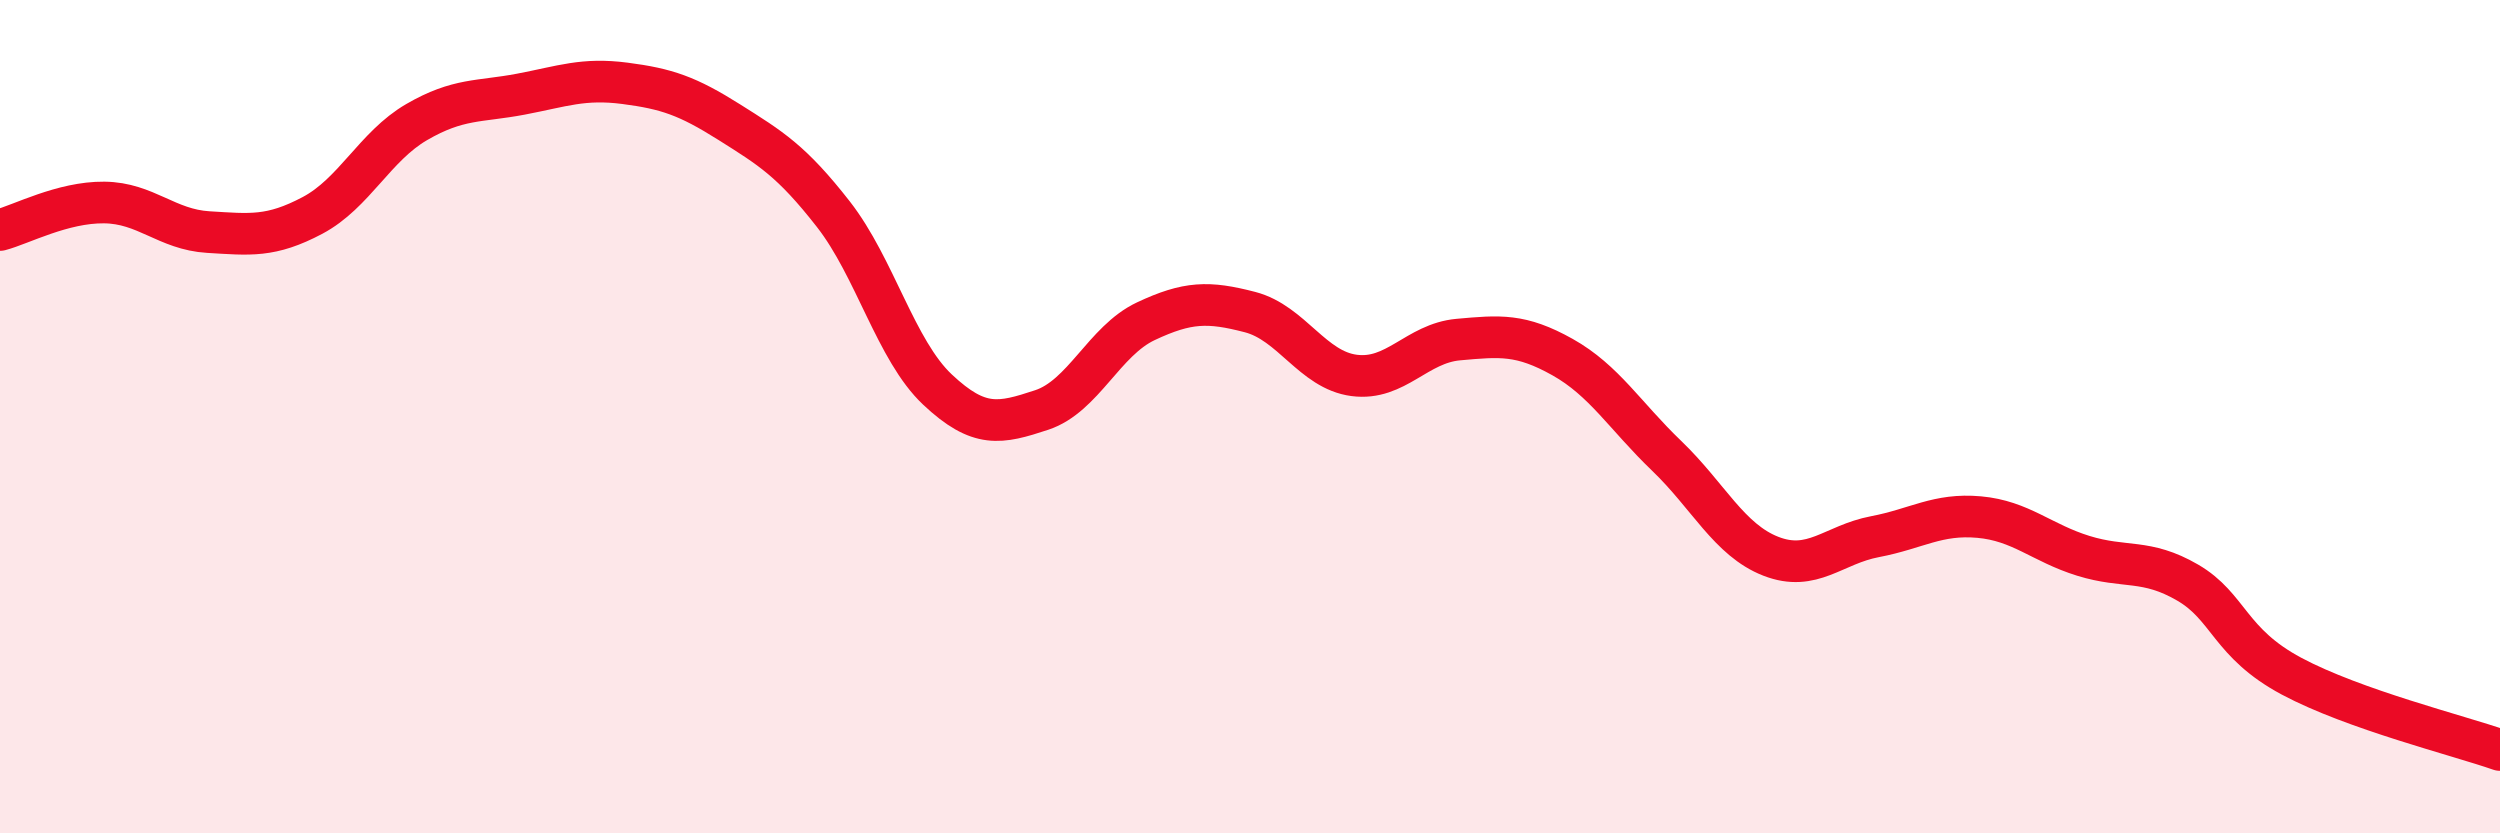
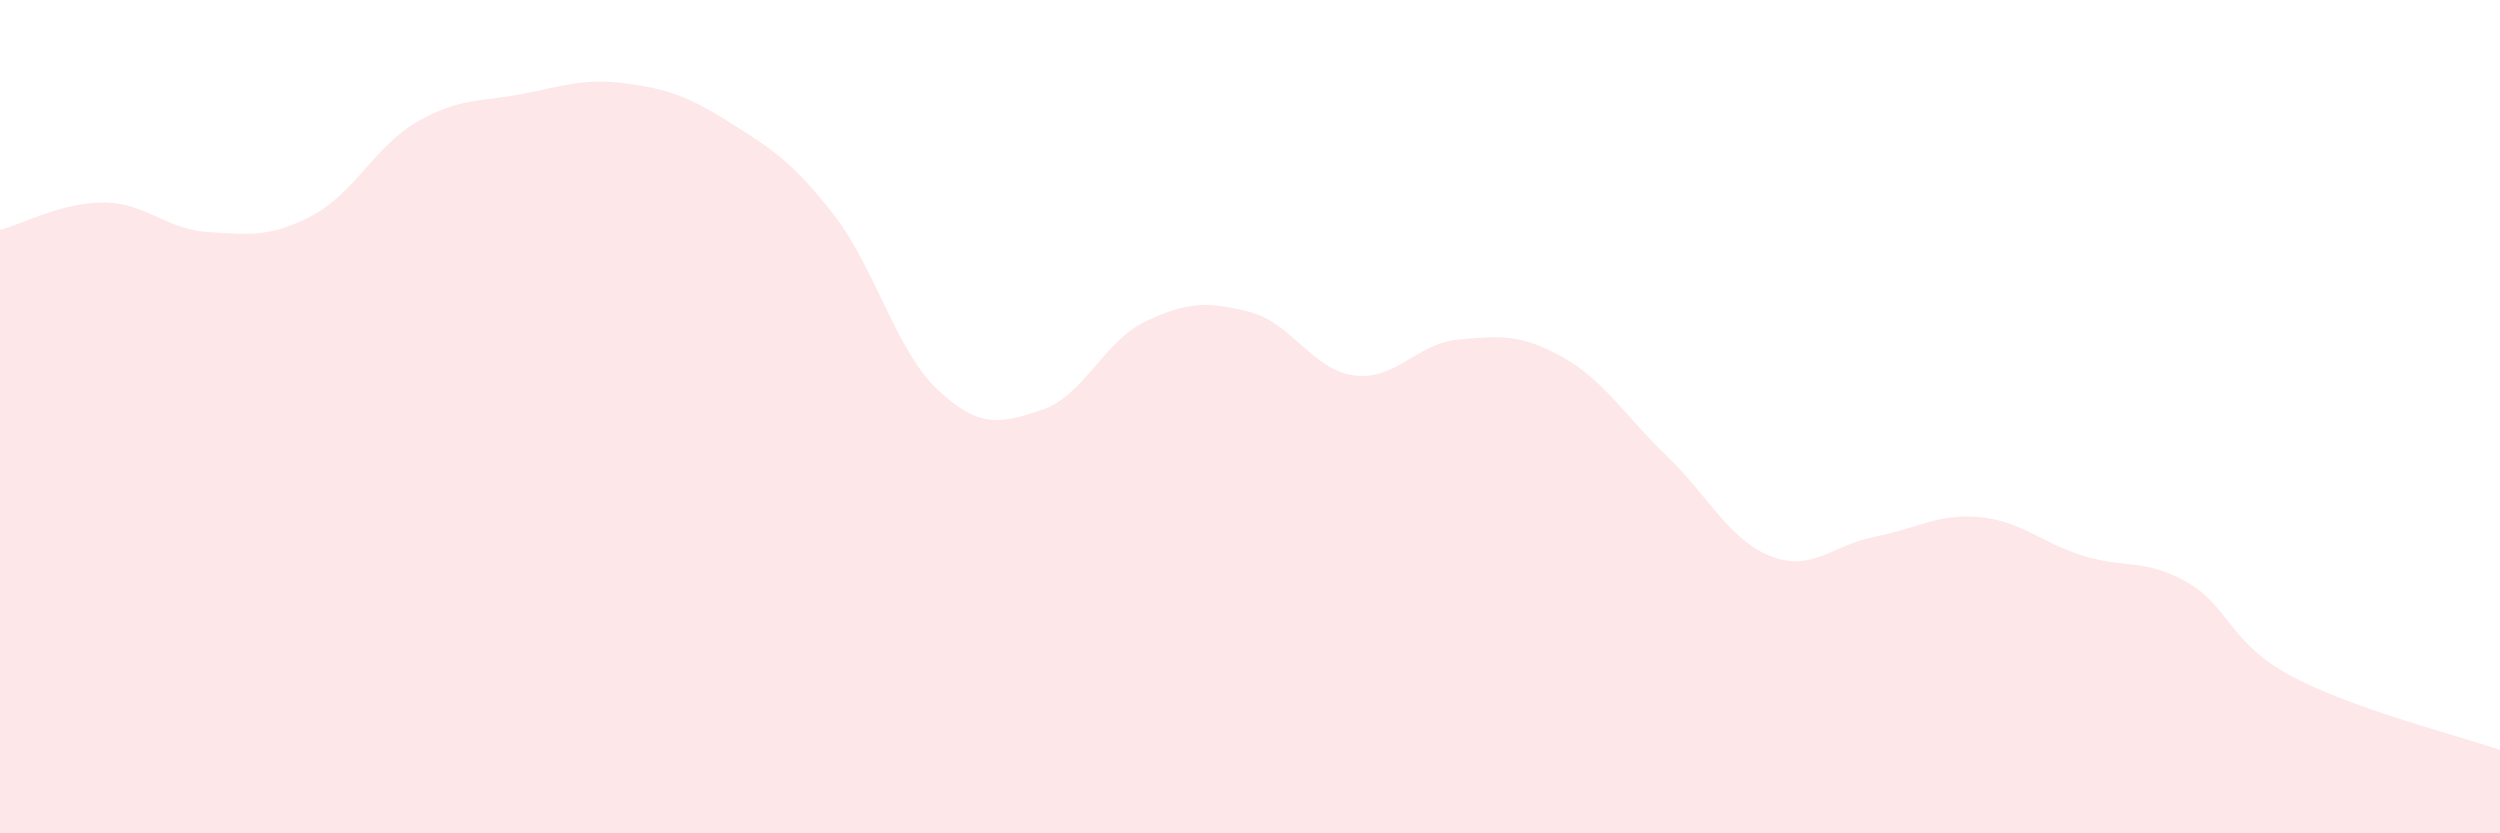
<svg xmlns="http://www.w3.org/2000/svg" width="60" height="20" viewBox="0 0 60 20">
  <path d="M 0,5.52 C 0.5,5.39 1.5,4.85 2.5,4.86 C 3.5,4.87 4,5.51 5,5.57 C 6,5.63 6.5,5.7 7.5,5.17 C 8.5,4.64 9,3.51 10,2.93 C 11,2.35 11.5,2.45 12.5,2.26 C 13.5,2.07 14,1.87 15,2 C 16,2.13 16.5,2.3 17.5,2.93 C 18.5,3.56 19,3.86 20,5.14 C 21,6.42 21.5,8.41 22.5,9.35 C 23.5,10.29 24,10.17 25,9.84 C 26,9.51 26.5,8.18 27.5,7.71 C 28.5,7.24 29,7.23 30,7.49 C 31,7.75 31.5,8.88 32.5,9.01 C 33.5,9.14 34,8.24 35,8.15 C 36,8.06 36.5,8.01 37.5,8.57 C 38.5,9.13 39,9.98 40,10.94 C 41,11.9 41.5,12.96 42.5,13.35 C 43.5,13.74 44,13.07 45,12.88 C 46,12.69 46.5,12.32 47.5,12.41 C 48.5,12.5 49,13.03 50,13.34 C 51,13.65 51.5,13.4 52.5,13.98 C 53.5,14.56 53.5,15.43 55,16.23 C 56.5,17.03 59,17.65 60,18L60 20L0 20Z" fill="#EB0A25" opacity="0.1" stroke-linecap="round" stroke-linejoin="round" />
-   <path d="M 0,5.52 C 0.5,5.39 1.5,4.85 2.5,4.86 C 3.5,4.87 4,5.51 5,5.57 C 6,5.63 6.5,5.7 7.5,5.17 C 8.5,4.64 9,3.51 10,2.93 C 11,2.35 11.5,2.45 12.5,2.26 C 13.5,2.07 14,1.87 15,2 C 16,2.13 16.5,2.3 17.5,2.93 C 18.5,3.56 19,3.86 20,5.14 C 21,6.42 21.5,8.41 22.5,9.35 C 23.5,10.29 24,10.17 25,9.84 C 26,9.51 26.5,8.18 27.5,7.71 C 28.5,7.24 29,7.23 30,7.49 C 31,7.75 31.5,8.88 32.5,9.01 C 33.5,9.14 34,8.24 35,8.15 C 36,8.06 36.5,8.01 37.5,8.57 C 38.5,9.13 39,9.98 40,10.94 C 41,11.9 41.5,12.96 42.5,13.35 C 43.5,13.74 44,13.07 45,12.88 C 46,12.69 46.5,12.32 47.5,12.41 C 48.5,12.5 49,13.03 50,13.34 C 51,13.65 51.5,13.4 52.5,13.98 C 53.5,14.56 53.5,15.43 55,16.23 C 56.5,17.03 59,17.65 60,18" stroke="#EB0A25" stroke-width="1" fill="none" stroke-linecap="round" stroke-linejoin="round" />
</svg>